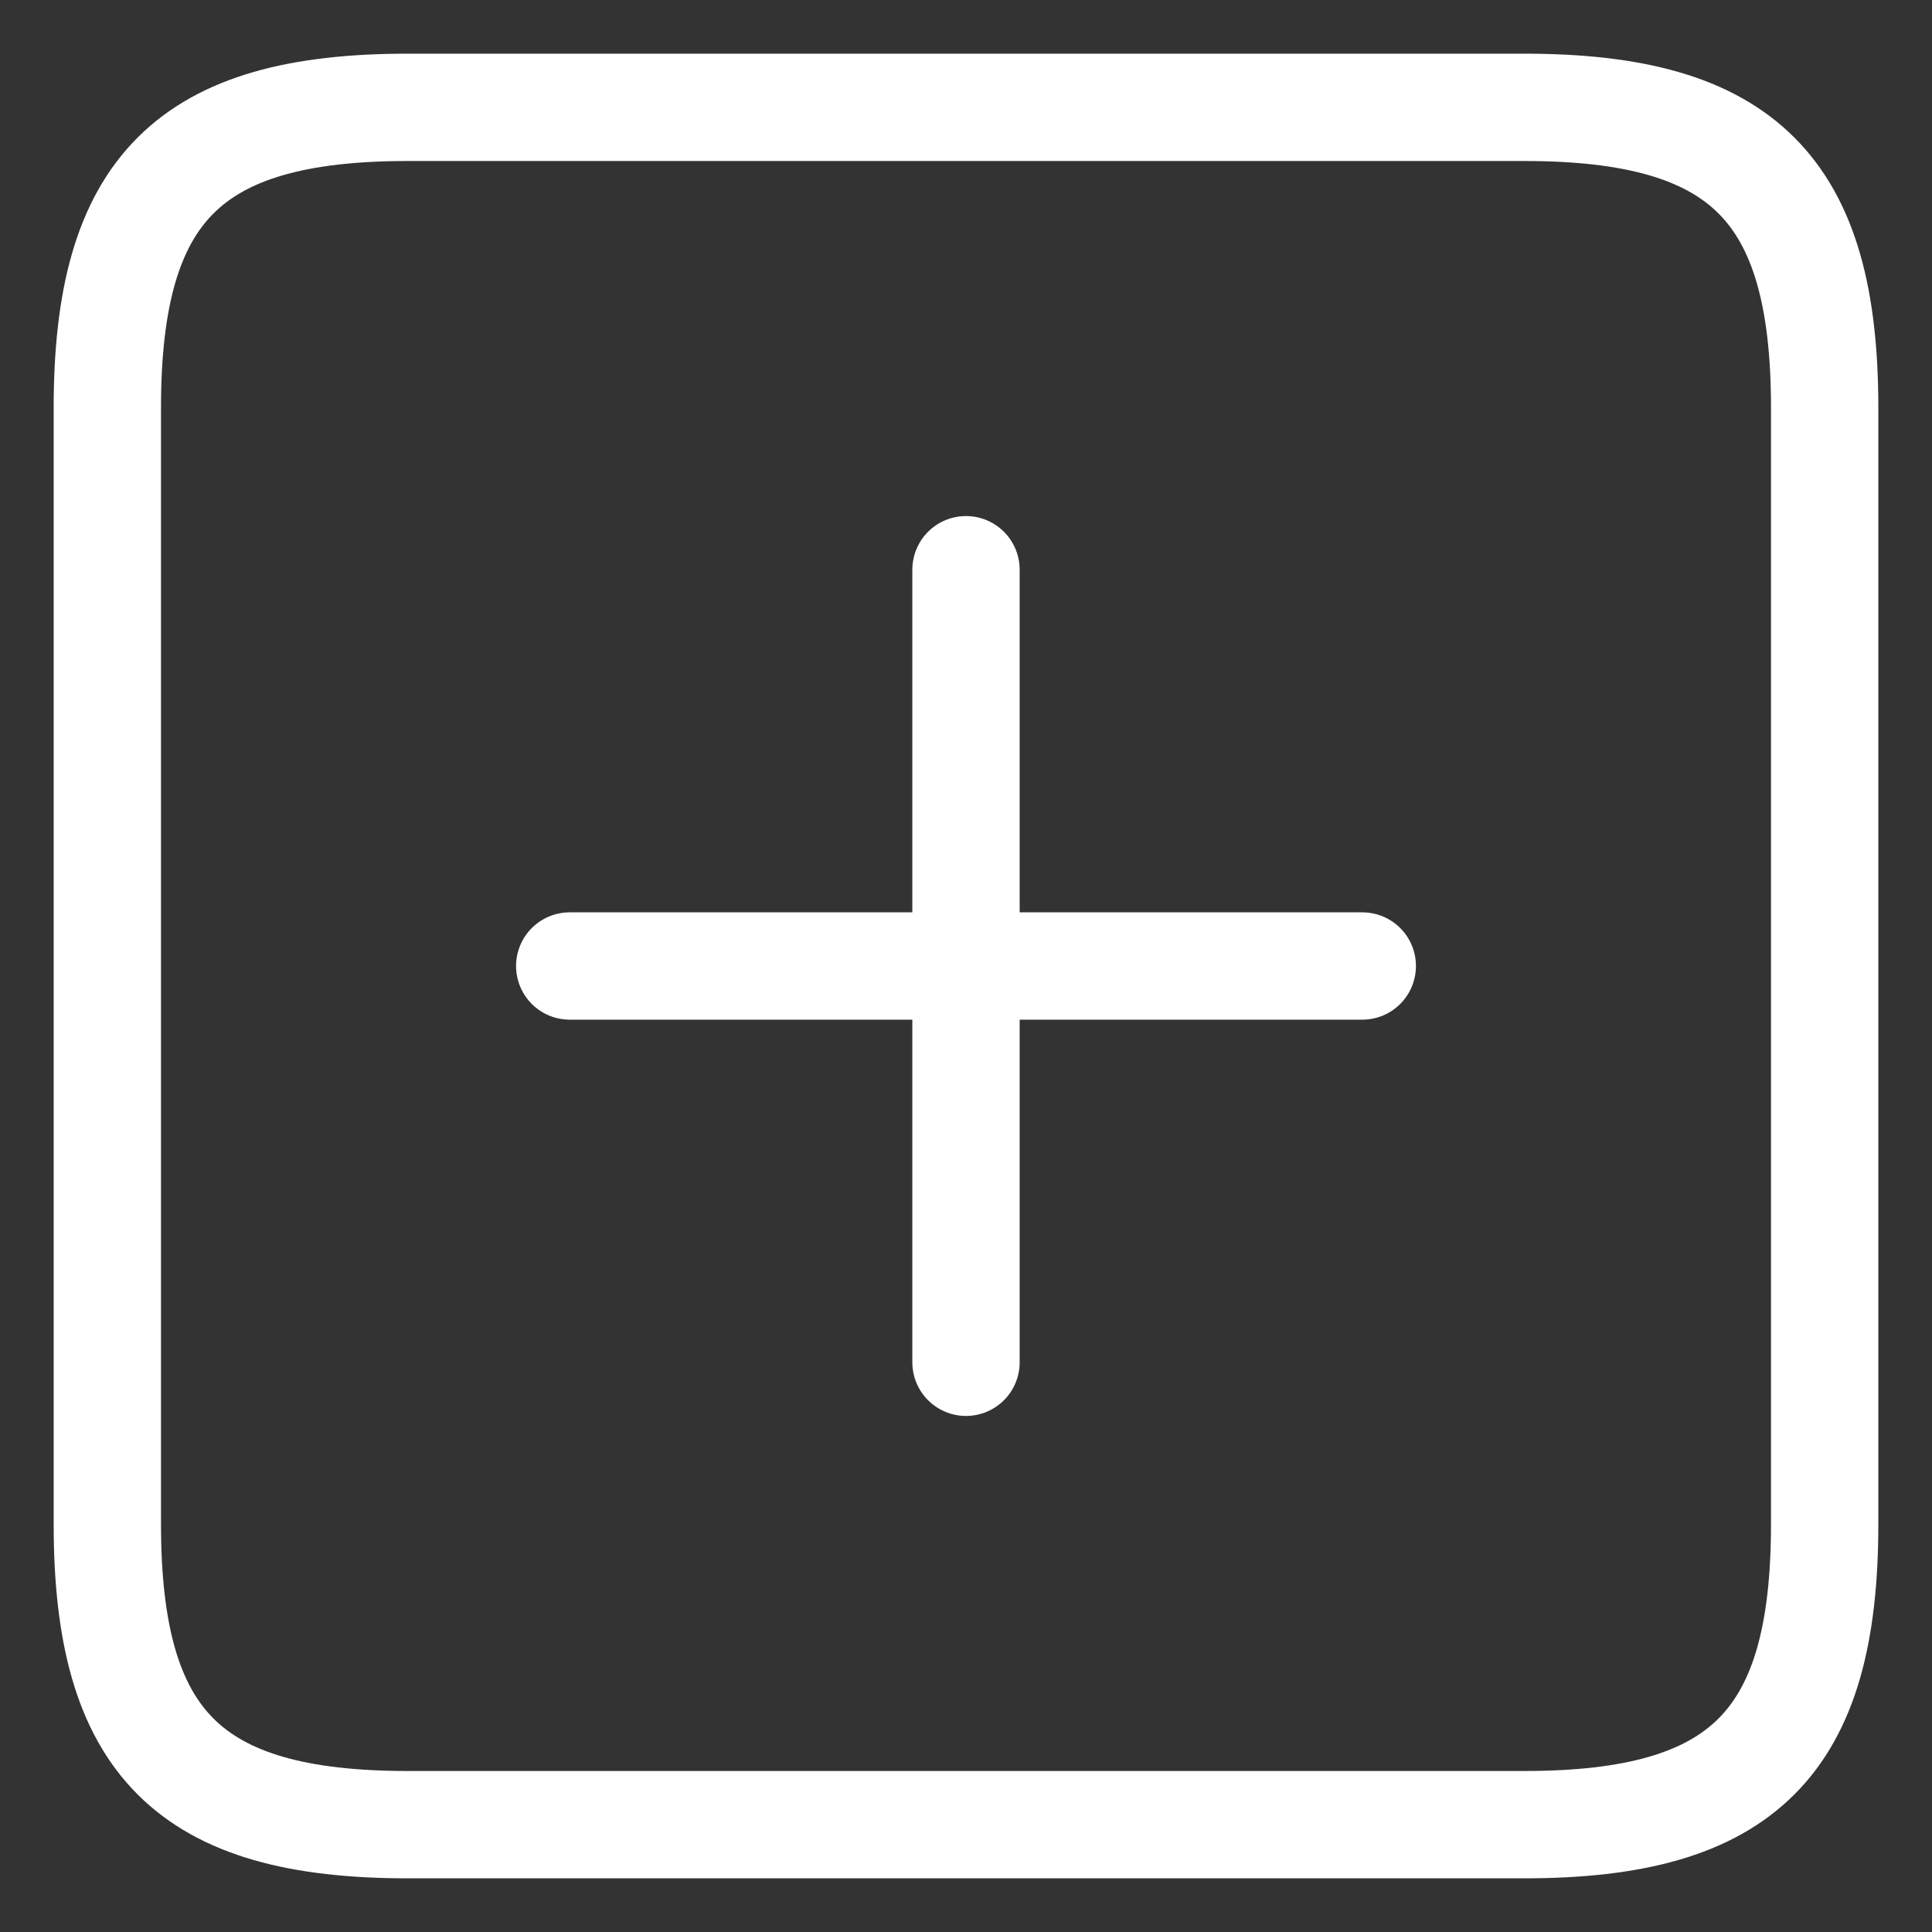
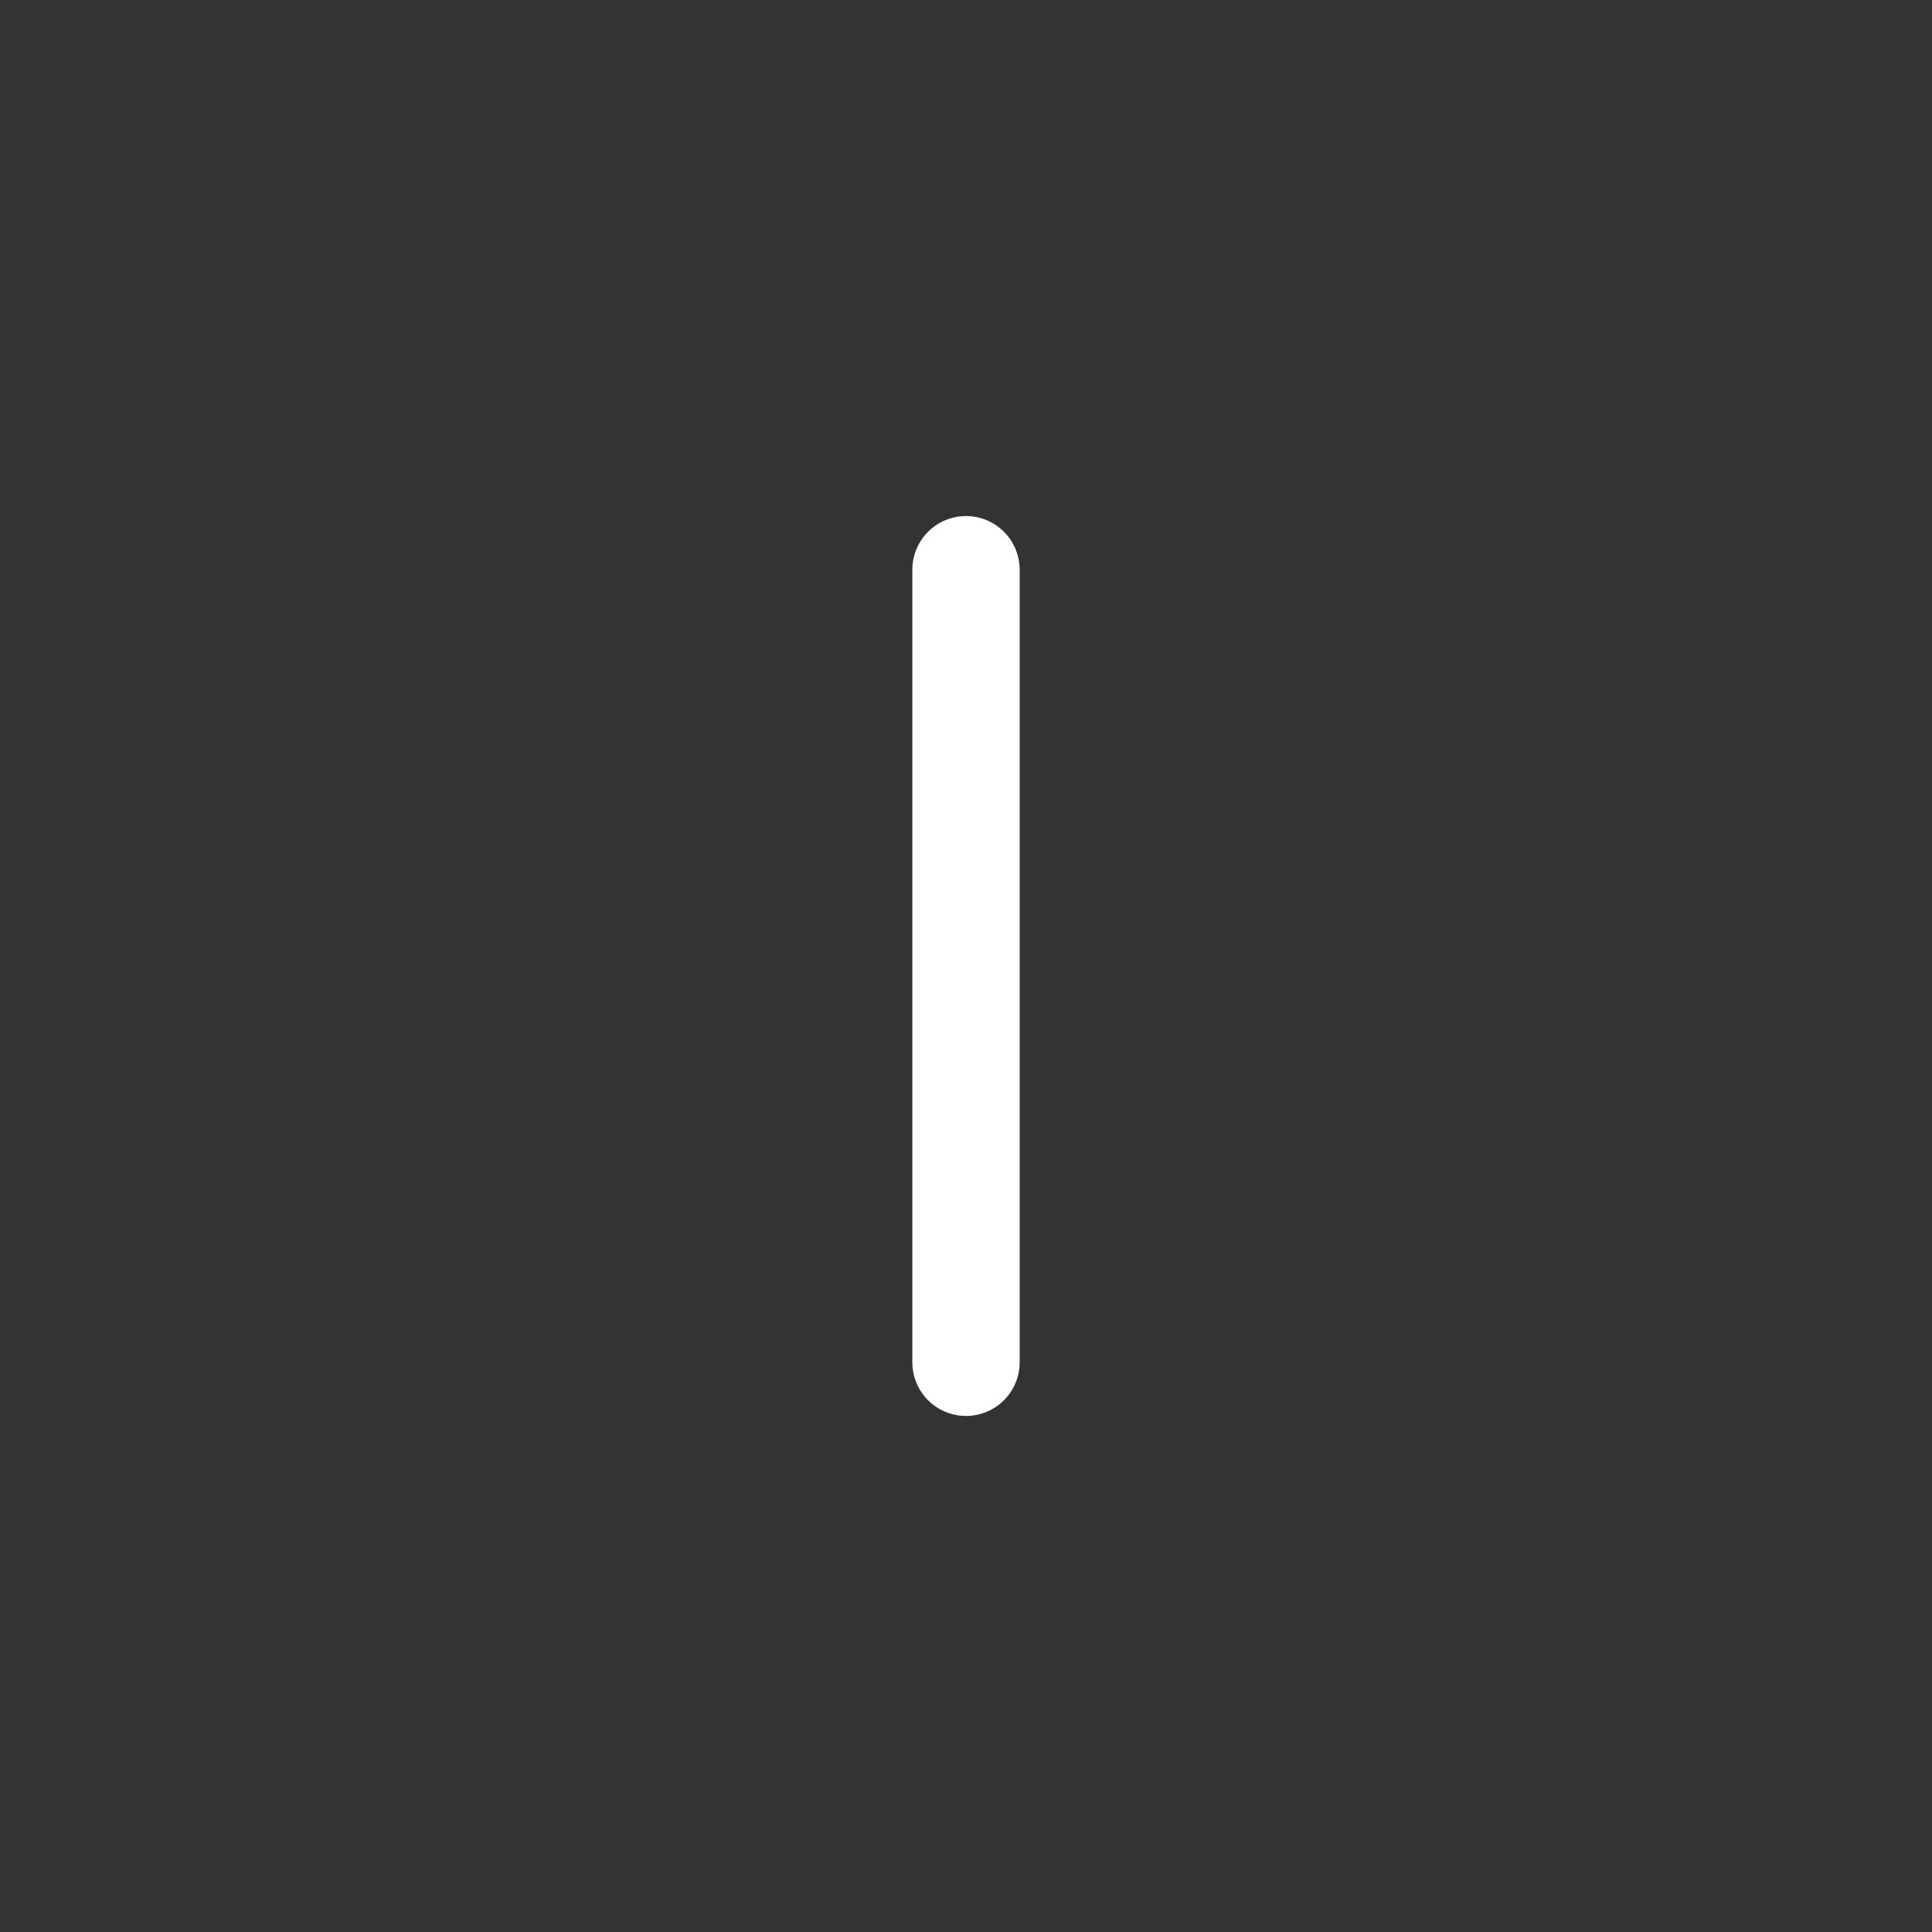
<svg xmlns="http://www.w3.org/2000/svg" width="18" height="18" viewBox="0 0 18 18" fill="none">
  <rect x="0" y="0" width="18" height="18" fill="#333333" stroke="none" />
  <path d="M9 5.308V12.692" stroke="white" stroke-linecap="round" stroke-linejoin="round" />
-   <path d="M5.308 9H12.692" stroke="white" stroke-linecap="round" stroke-linejoin="round" />
-   <path d="M14.2 1H3.8C1.761 1 1 1.761 1 3.8V14.2C1 16.239 1.761 17 3.8 17H14.2C16.239 17 17 16.239 17 14.2V3.8C17 1.761 16.239 1 14.2 1Z" stroke="white" stroke-linecap="round" stroke-linejoin="round" />
</svg>